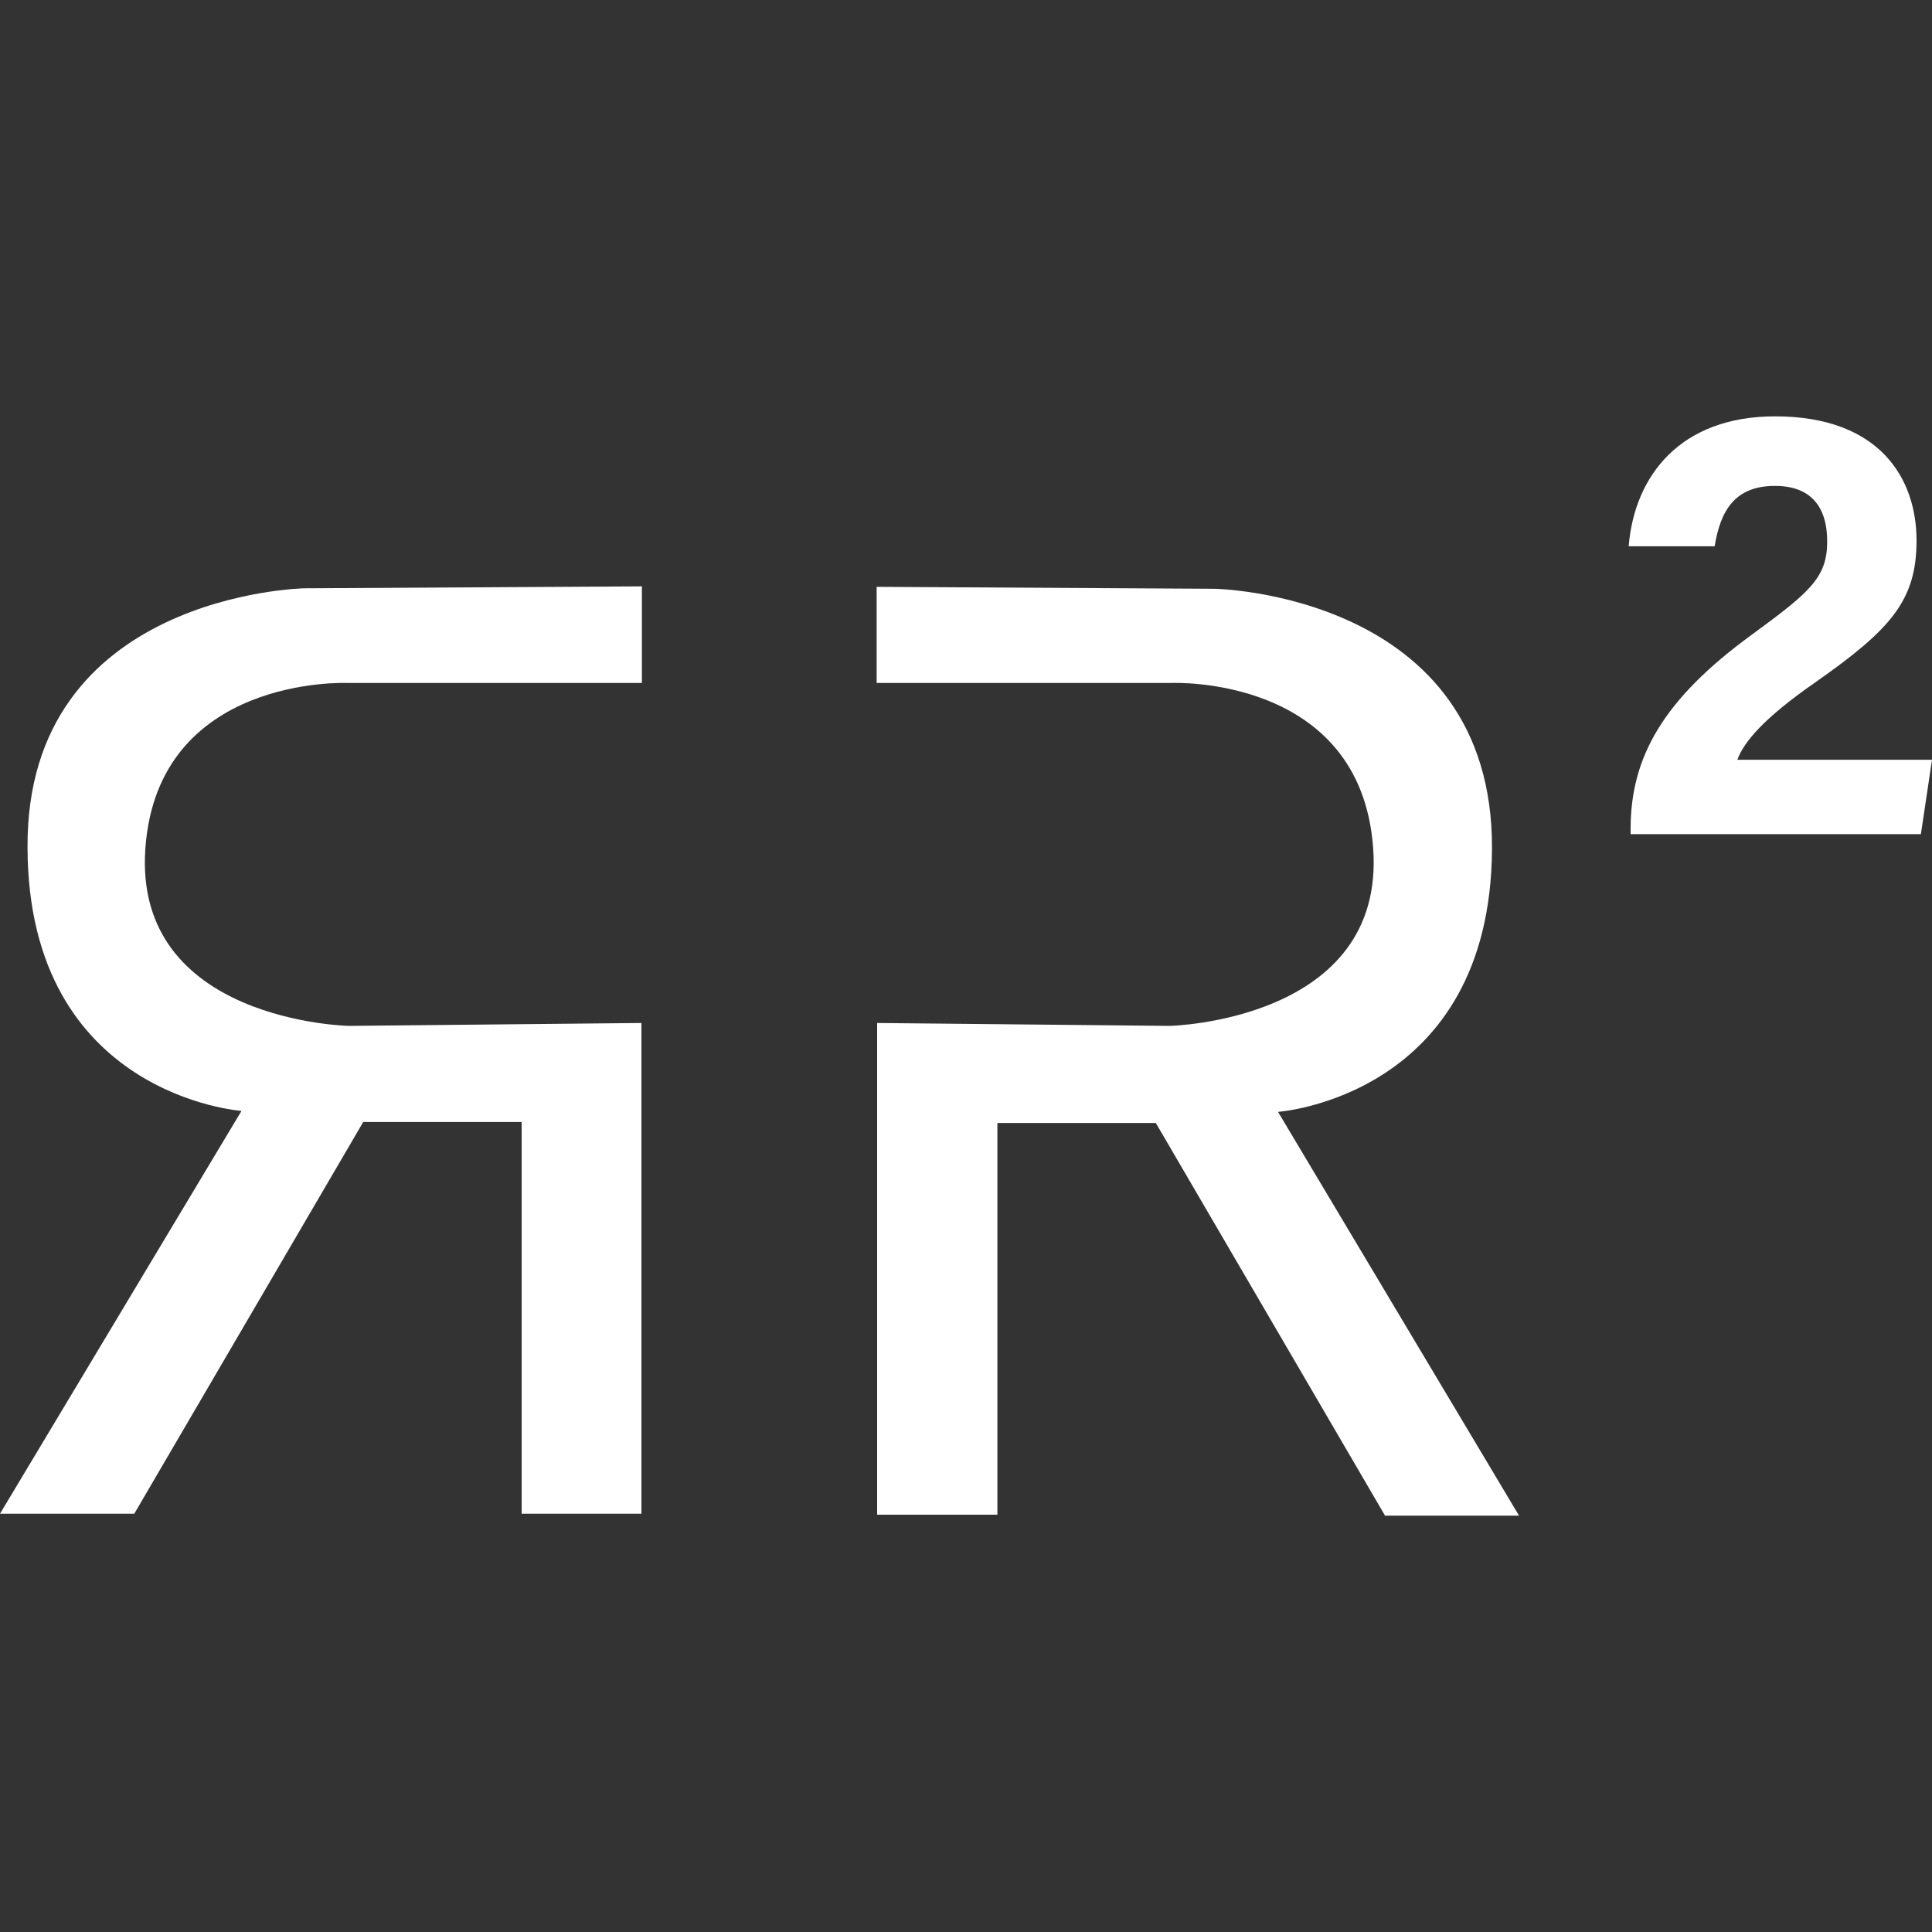
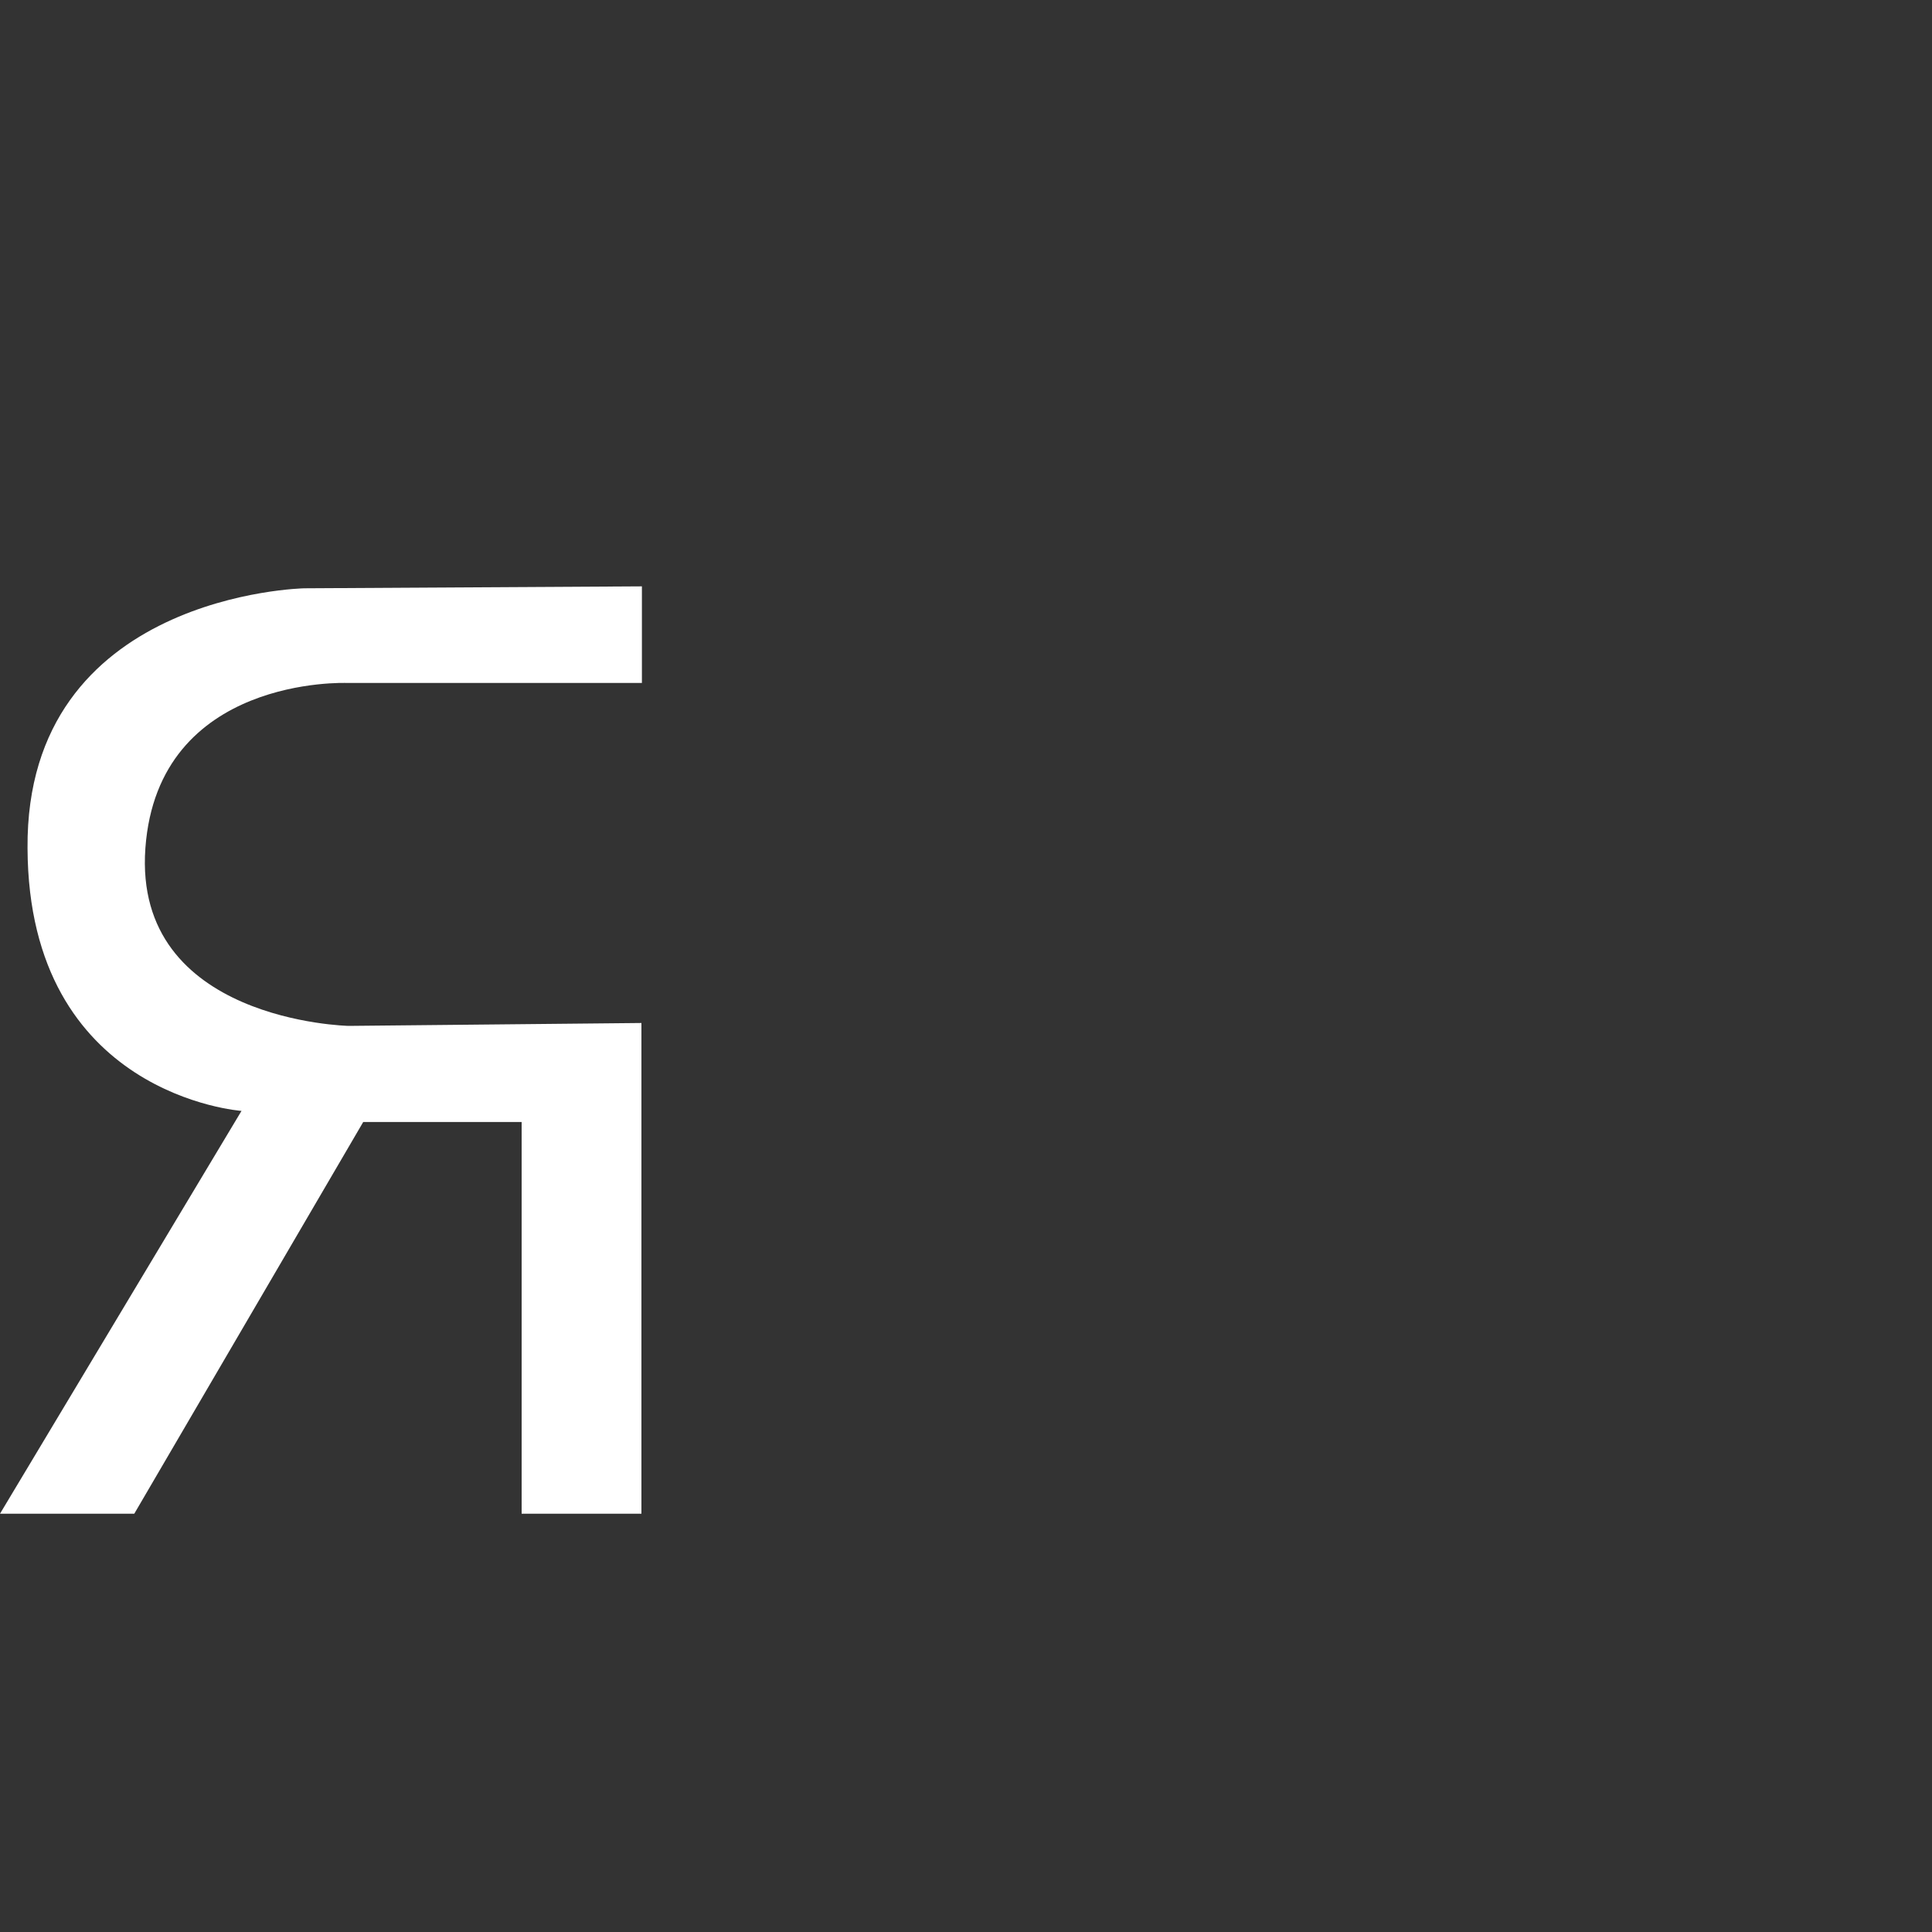
<svg xmlns="http://www.w3.org/2000/svg" version="1.1" id="Capa_1" x="0px" y="0px" viewBox="0 0 400 400" style="enable-background:new 0 0 400 400;" xml:space="preserve">
  <rect x="0" y="0" width="400" height="400" fill="#333333" stroke="none" />
  <style type="text/css">
	.st0{fill:#FFFFFF;}
</style>
  <g>
    <path class="st0" d="M132.9,141.4H71.8c0,0-39.1-1.6-41.7,34.2c-2.6,35.9,42.1,36.8,42.1,36.8l60.6-0.6v101.6H108v-81.1H75.2   l-47.4,81.1H0L50,230c0,0-44.1-3.1-44.3-54.4C5.3,122.9,63,121.8,63,121.8l69.9-0.4l0,0h0.1h-0.1V141.4z" />
-     <path class="st0" d="M286.7,313.7l-47.4-81.2h-32.8v81.1h-24.9V211.8l60.6,0.6c0,0,44.7-1,42.1-36.8c-2.6-35.9-41.7-34.2-41.7-34.2   h-61.1v-19.9l70,0.4c0,0,57.7,1,57.4,53.9c-0.3,51.3-44.3,54.4-44.3,54.4l49.9,83.6h-27.8V313.7z" />
-     <path class="st0" d="M337.6,172.7v-1.1c0-14.8,6.7-26.8,25.1-40.2c12-8.8,15.6-11.8,15.6-19.3c0-7.3-3.5-11.5-10.8-11.5   c-8.3,0-11.3,5.1-12.5,12.5h-17.8c1.2-14.7,10.8-26.9,30.3-26.9c21.8,0,29.3,13,29.3,25.7c0,12.4-5.3,18.4-21,29.4   c-10.5,7.3-14.7,12.2-16.1,16H400l-2.3,15.4L337.6,172.7L337.6,172.7z" />
  </g>
</svg>